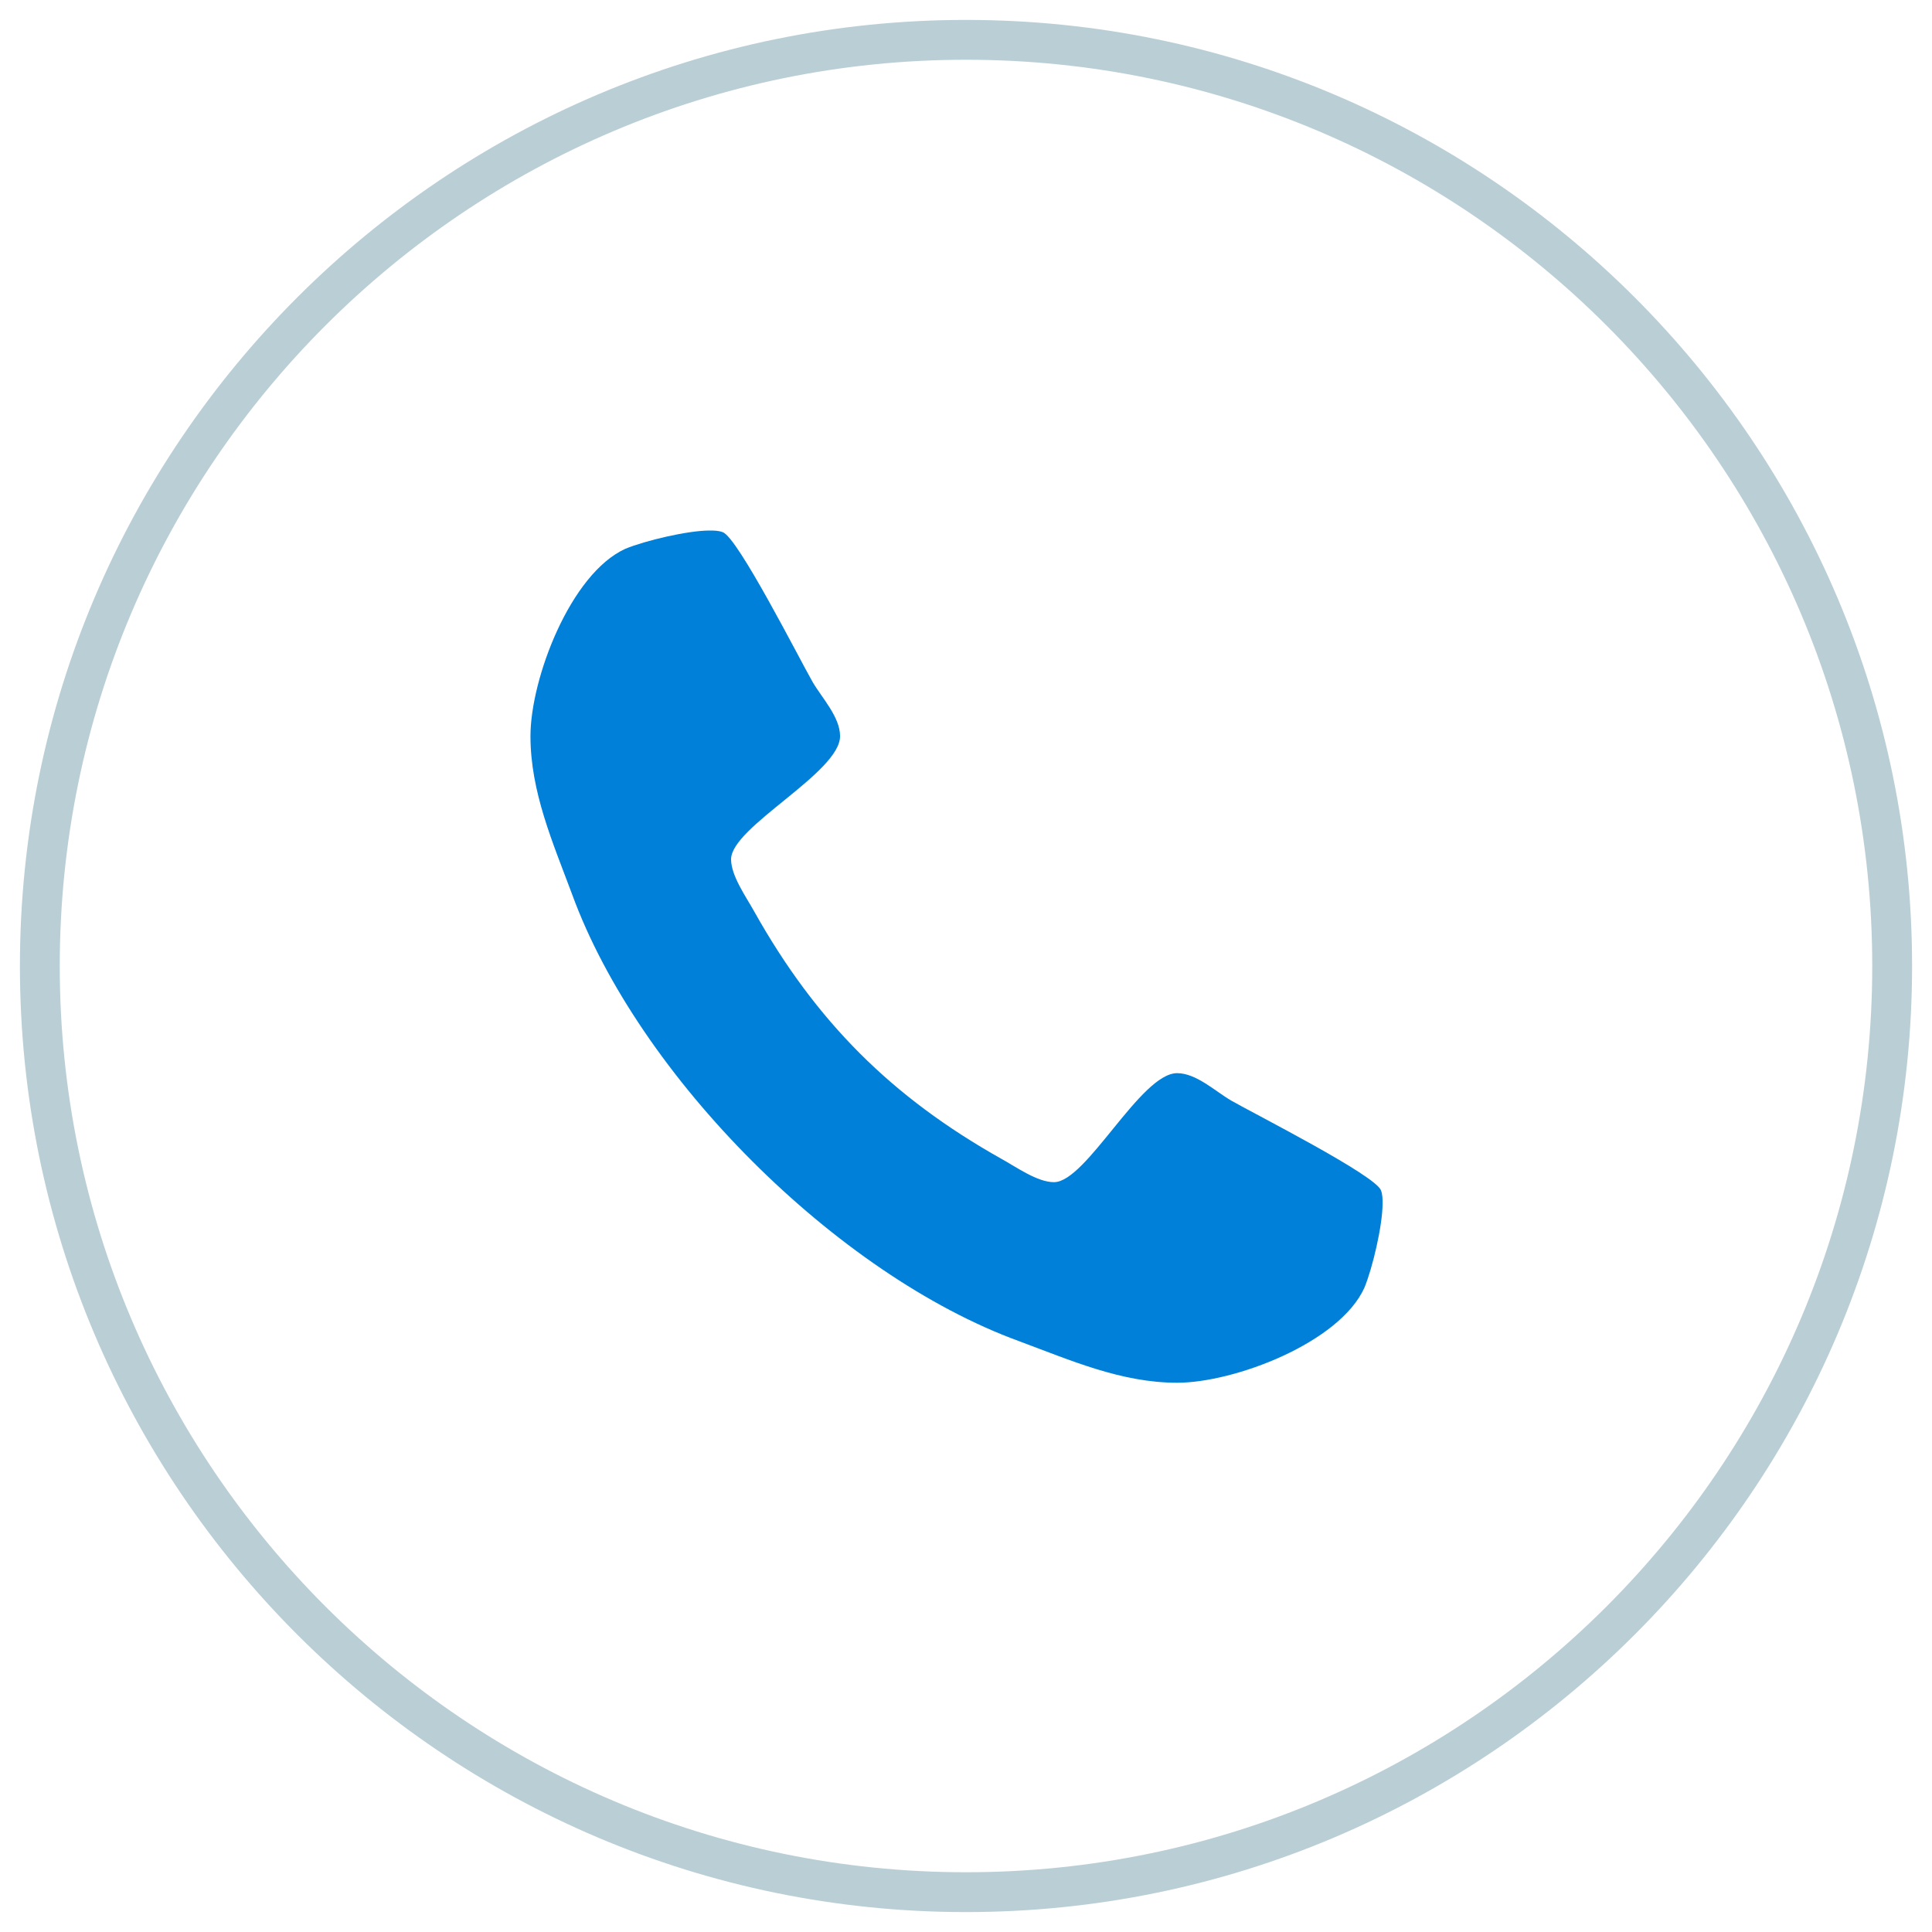
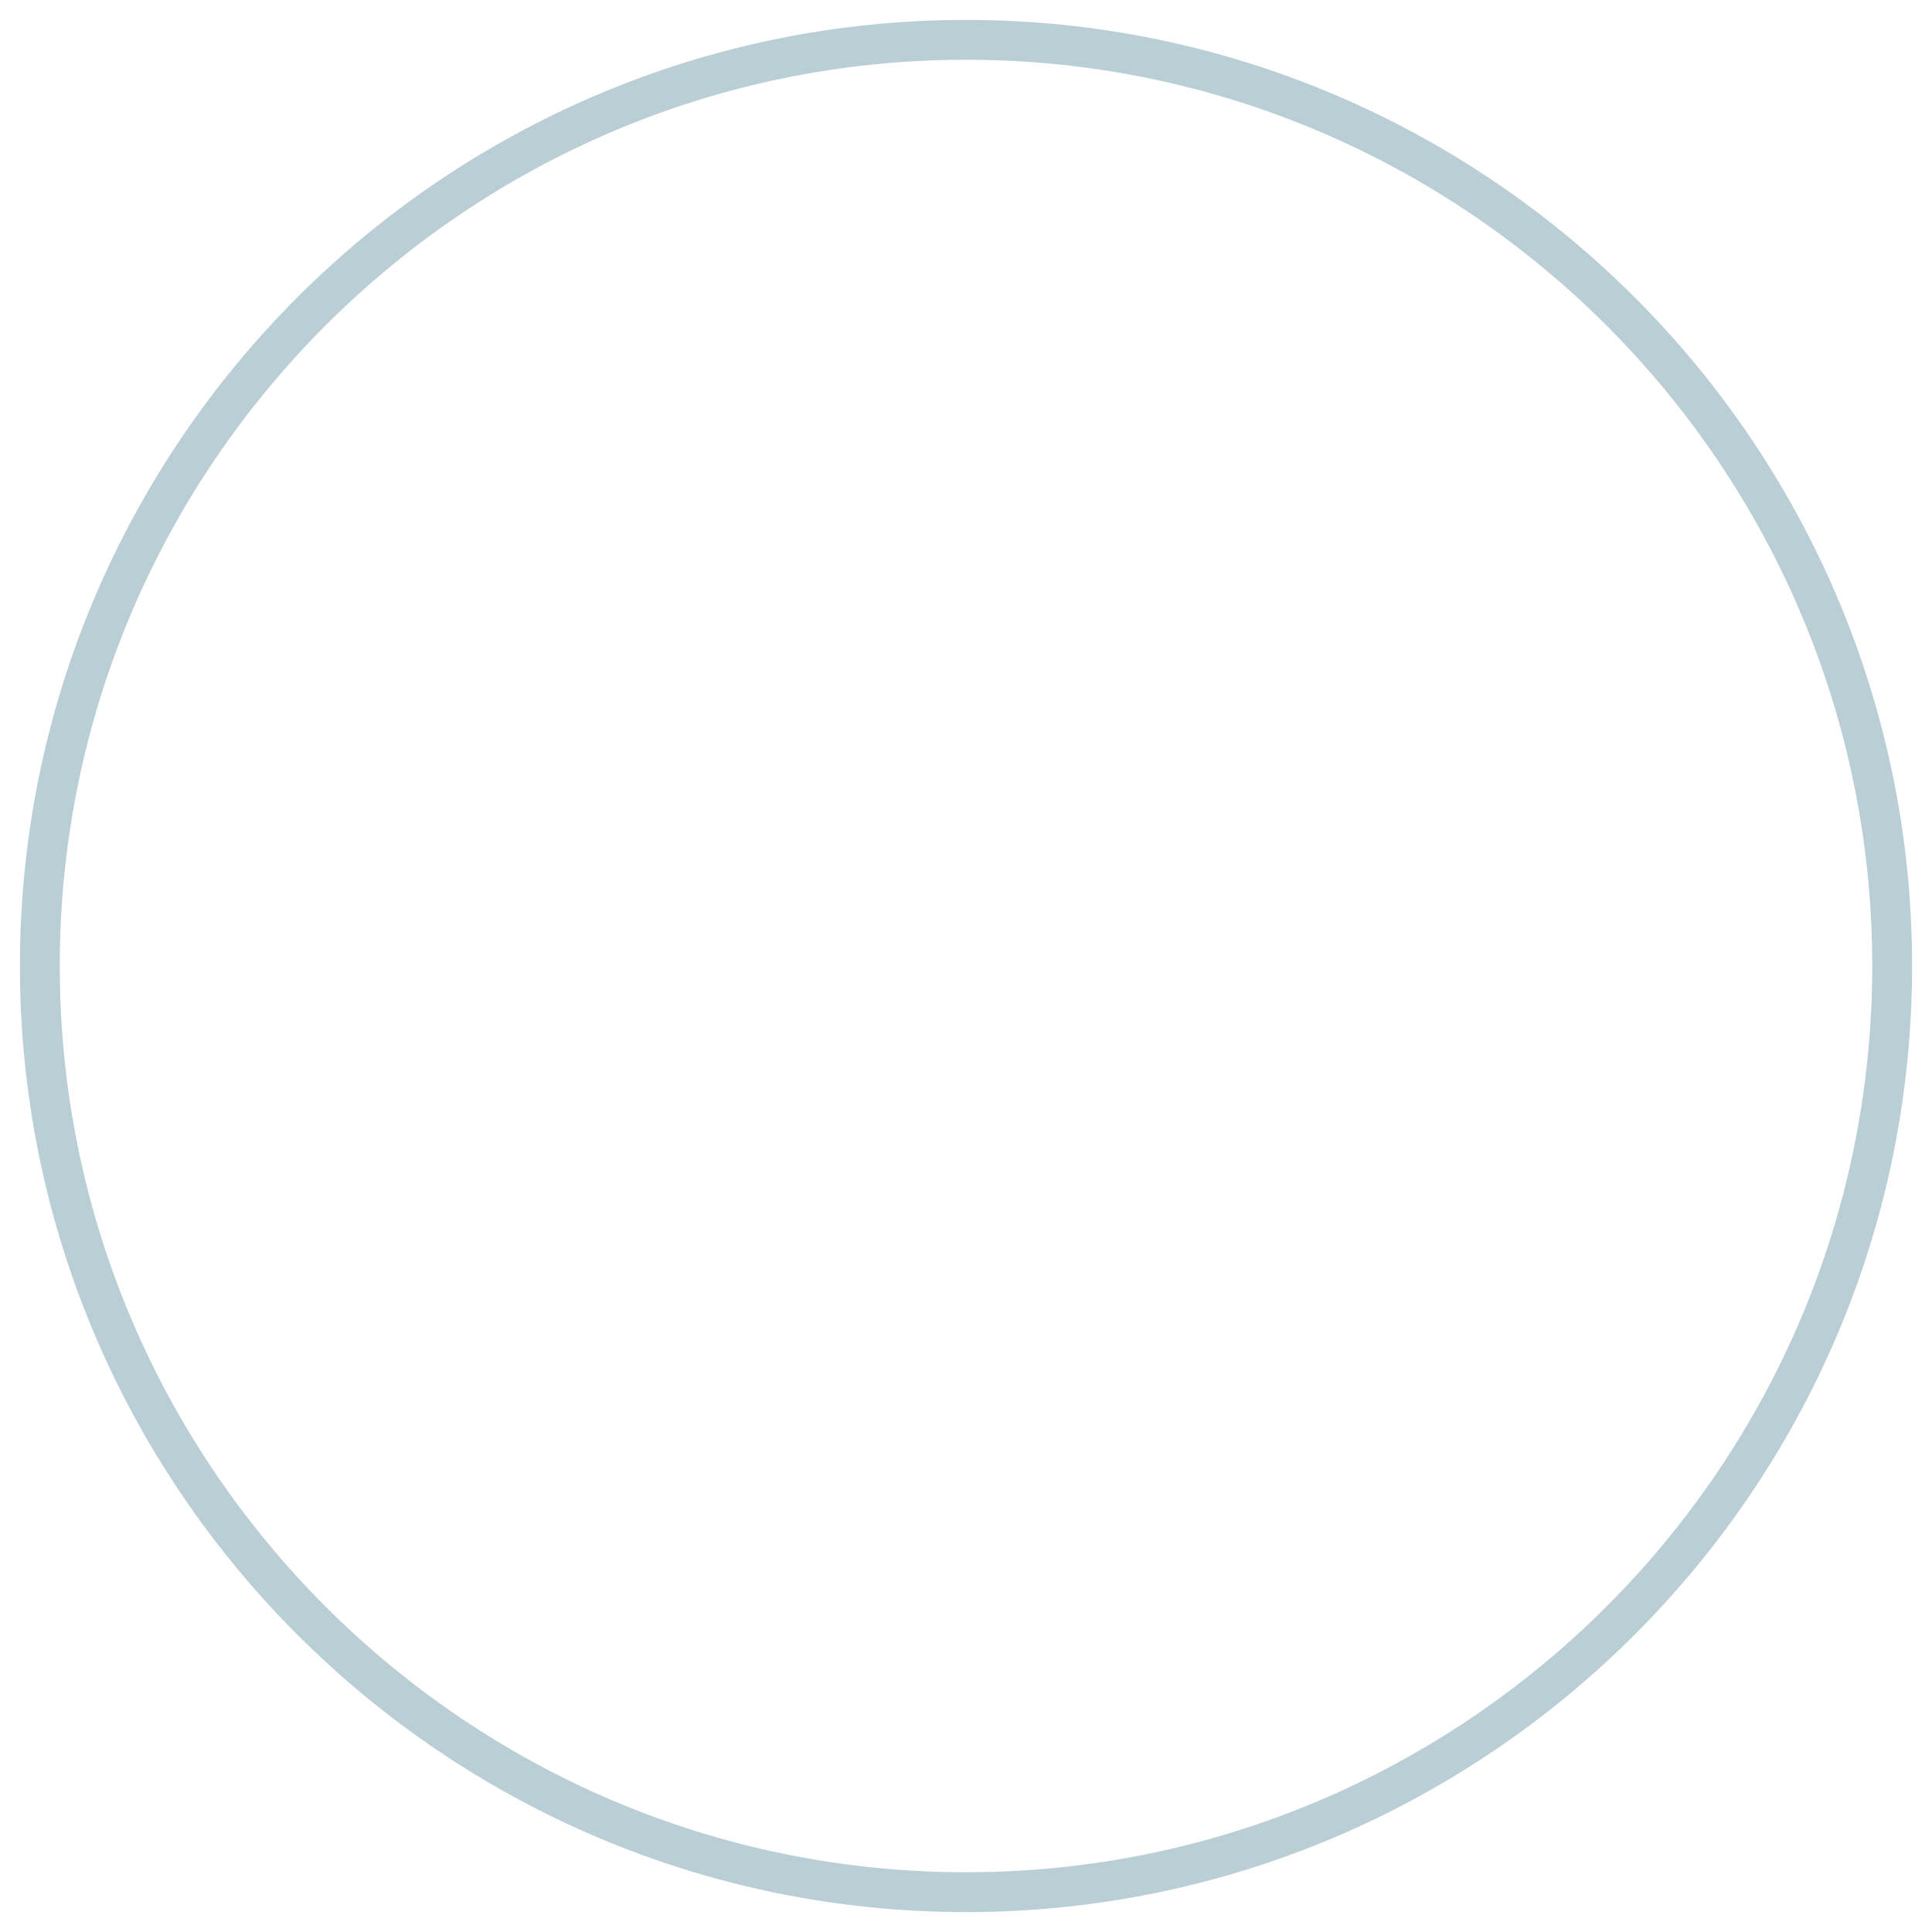
<svg xmlns="http://www.w3.org/2000/svg" version="1.1" id="Layer_1" x="0px" y="0px" width="97px" height="97px" viewBox="0 0 97 97" enable-background="new 0 0 97 97" xml:space="preserve">
  <g>
    <g>
      <g>
-         <path fill="#0080D8" d="M69.337,59.771c-0.249-0.752-6.353-3.844-7.522-4.514c-0.791-0.46-1.754-1.377-2.715-1.377     c-1.836,0-4.554,5.473-6.183,5.473c-0.837,0-1.88-0.752-2.633-1.168c-5.516-3.096-9.317-6.896-12.411-12.412     c-0.416-0.752-1.168-1.797-1.168-2.631c0-1.629,5.472-4.346,5.472-6.182c0-0.967-0.916-1.926-1.377-2.718     c-0.67-1.169-3.761-7.271-4.514-7.522c-0.21-0.084-0.461-0.084-0.669-0.084c-1.087,0-3.22,0.504-4.223,0.918     c-2.754,1.253-4.761,6.52-4.761,9.406c0,2.799,1.126,5.35,2.089,7.936c3.342,9.154,13.289,19.098,22.438,22.438     c2.587,0.961,5.138,2.089,7.939,2.089c2.885,0,8.146-2.005,9.4-4.763c0.416-1.002,0.915-3.134,0.915-4.224     C69.417,60.232,69.417,59.982,69.337,59.771z" />
-       </g>
+         </g>
    </g>
    <g>
      <path fill="#BACED6" d="M48.5,96C22.309,96,1,74.691,1,48.5S22.309,1,48.5,1S96,22.309,96,48.5S74.691,96,48.5,96z M48.5,3    C23.411,3,3,23.411,3,48.5S23.411,94,48.5,94S94,73.589,94,48.5S73.589,3,48.5,3z" />
    </g>
  </g>
</svg>